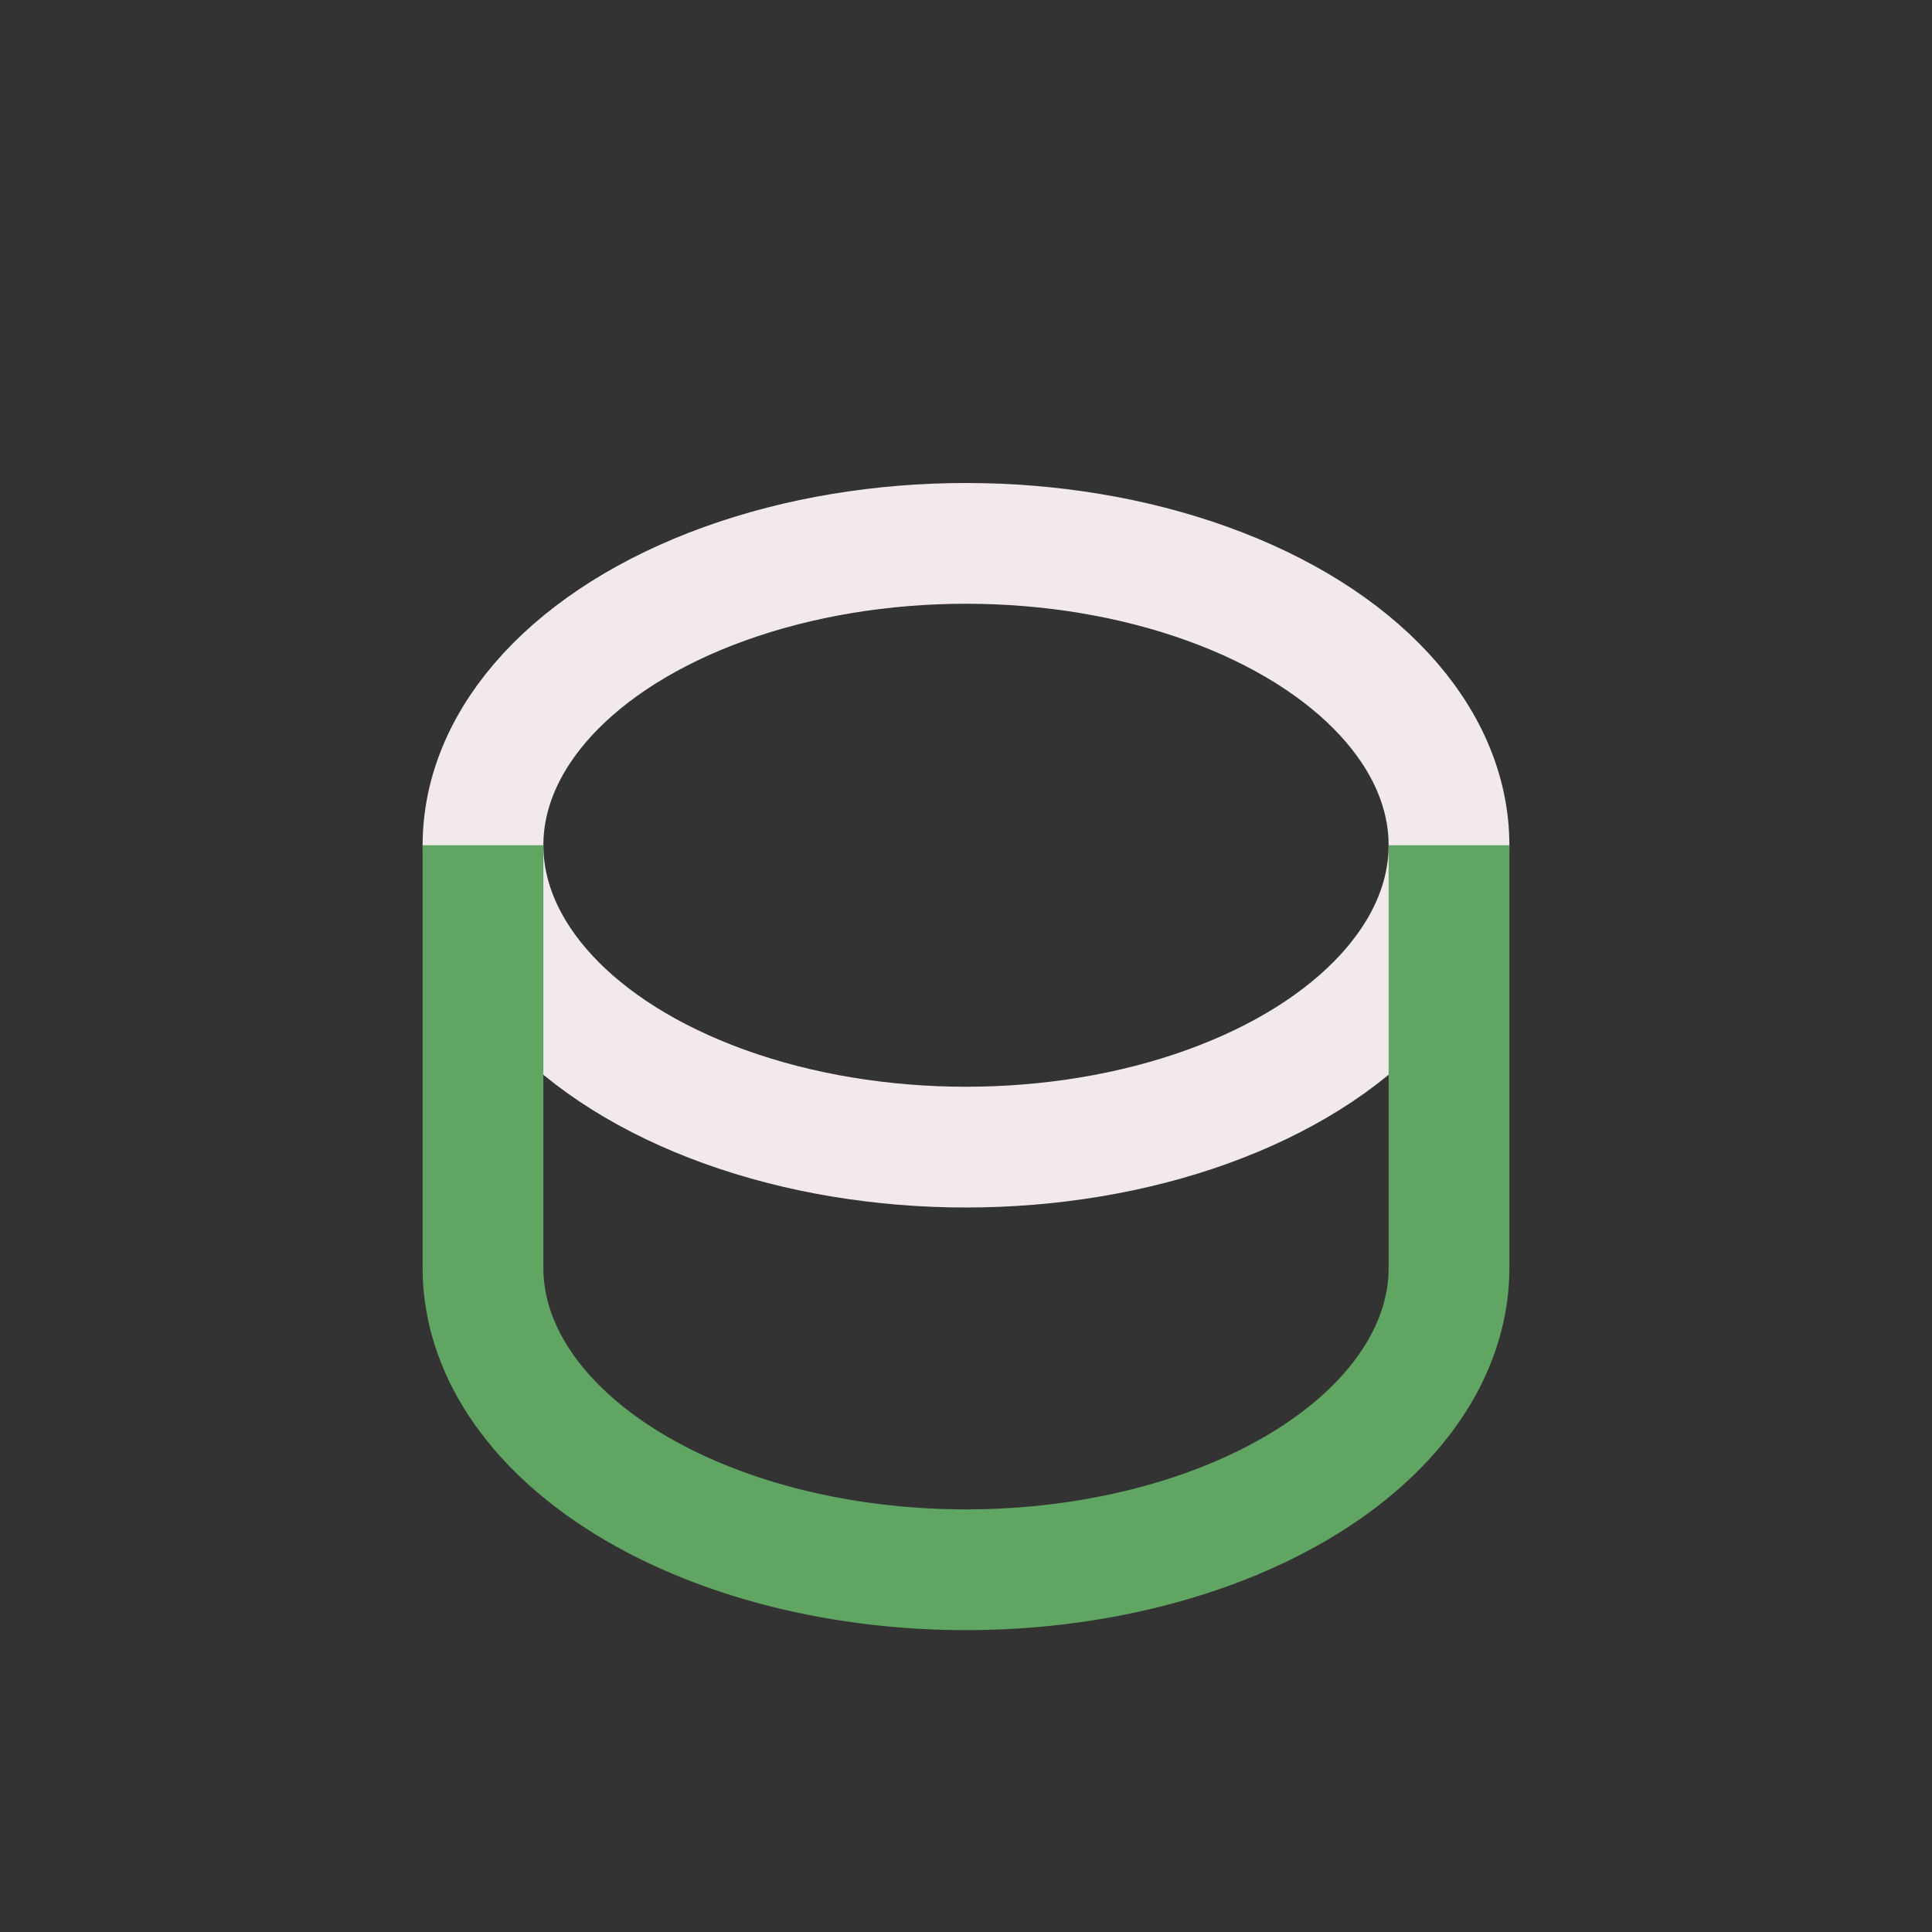
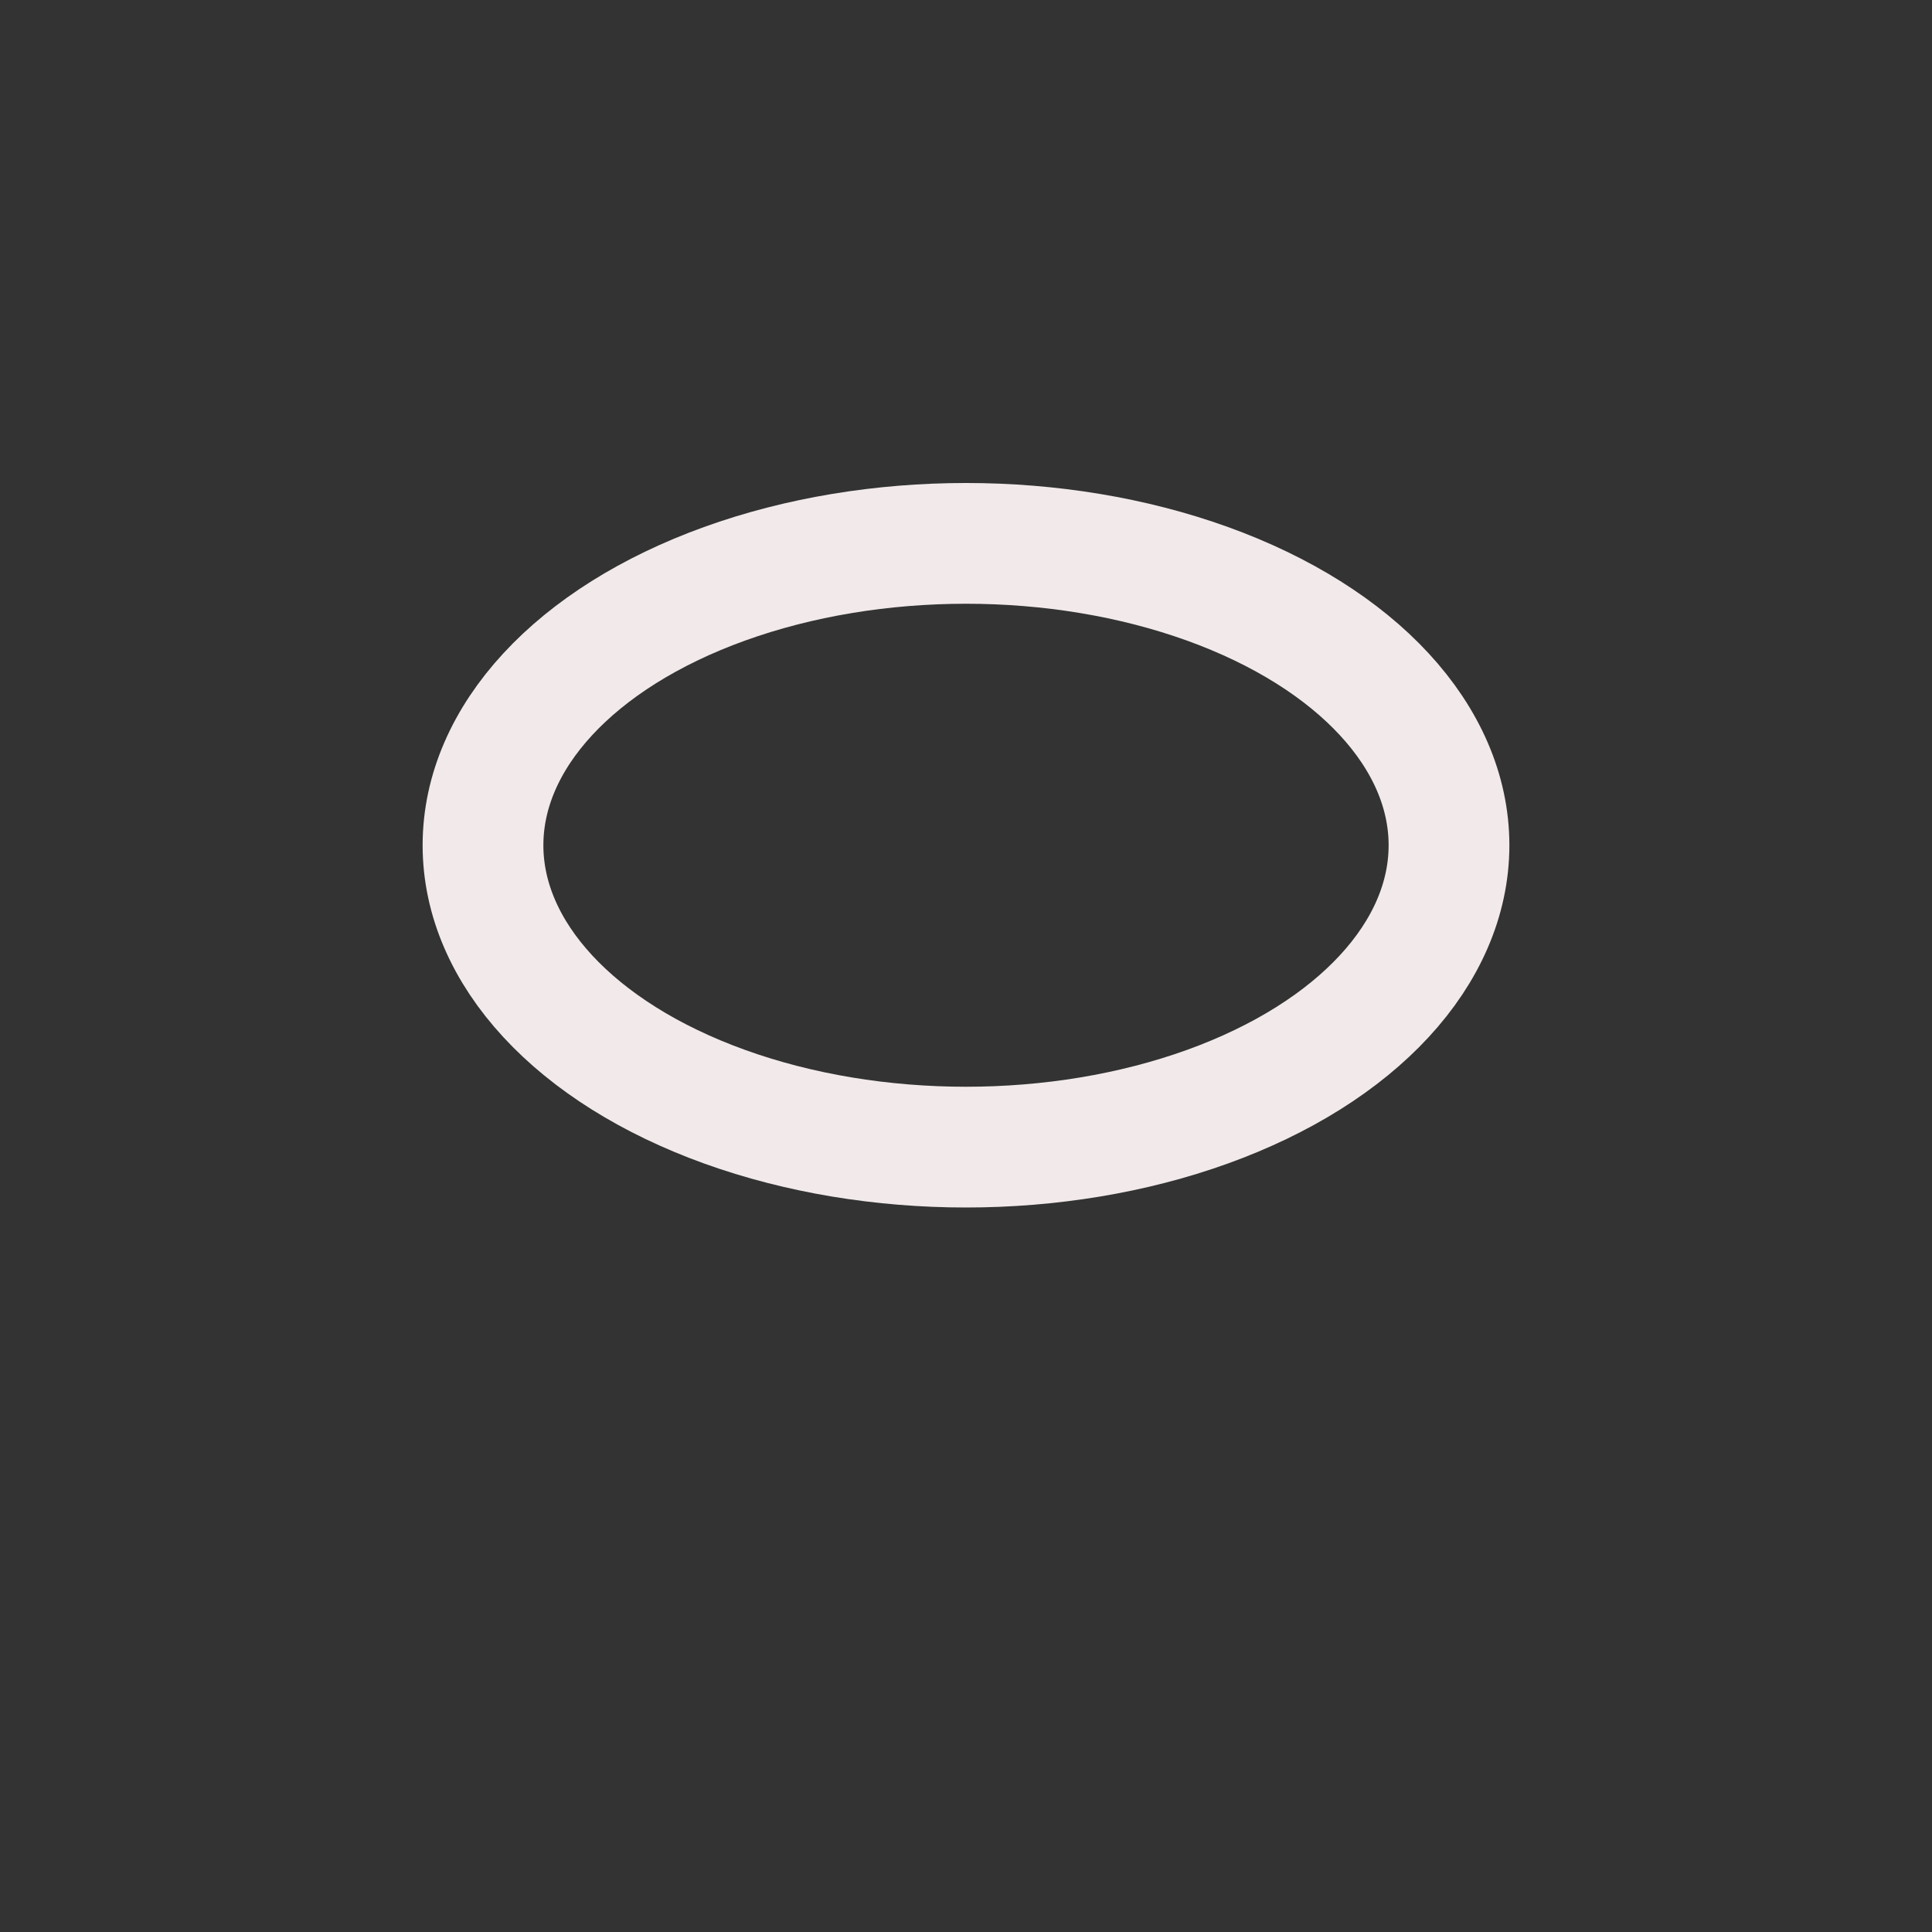
<svg xmlns="http://www.w3.org/2000/svg" width="32" height="32" viewBox="0 0 32 32">
  <rect x="0" y="0" width="32" height="32" fill="#333333" stroke="none" />
  <ellipse cx="16" cy="14" rx="8" ry="5" stroke="#F2EAEA" stroke-width="2" fill="none" />
-   <path d="M8 14v7a8 5 0 0 0 16 0v-7" stroke="#60A561" stroke-width="2" fill="none" />
</svg>